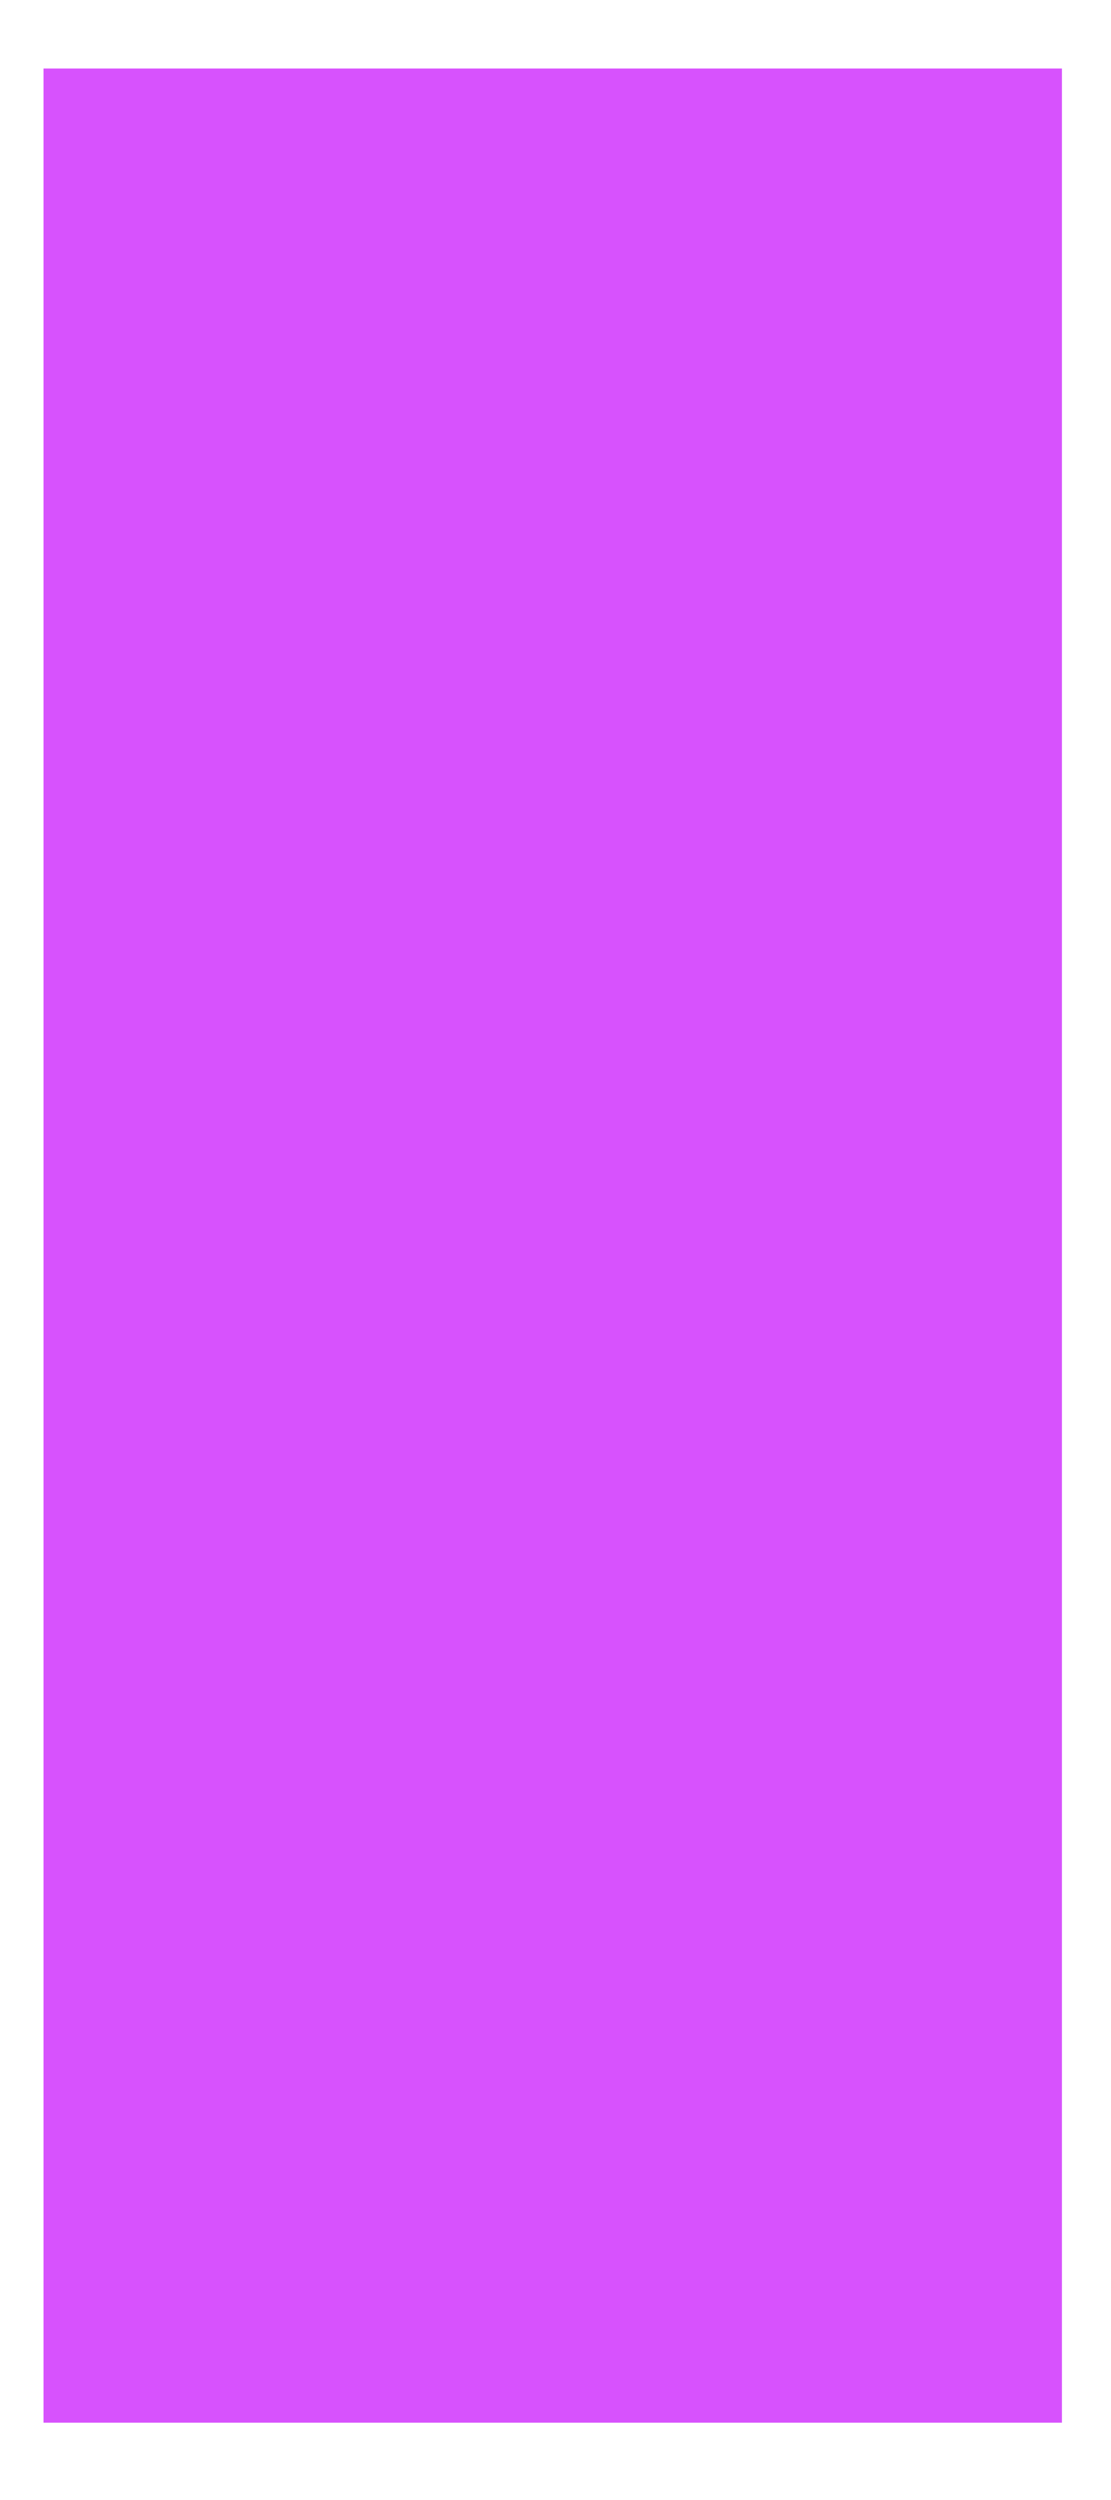
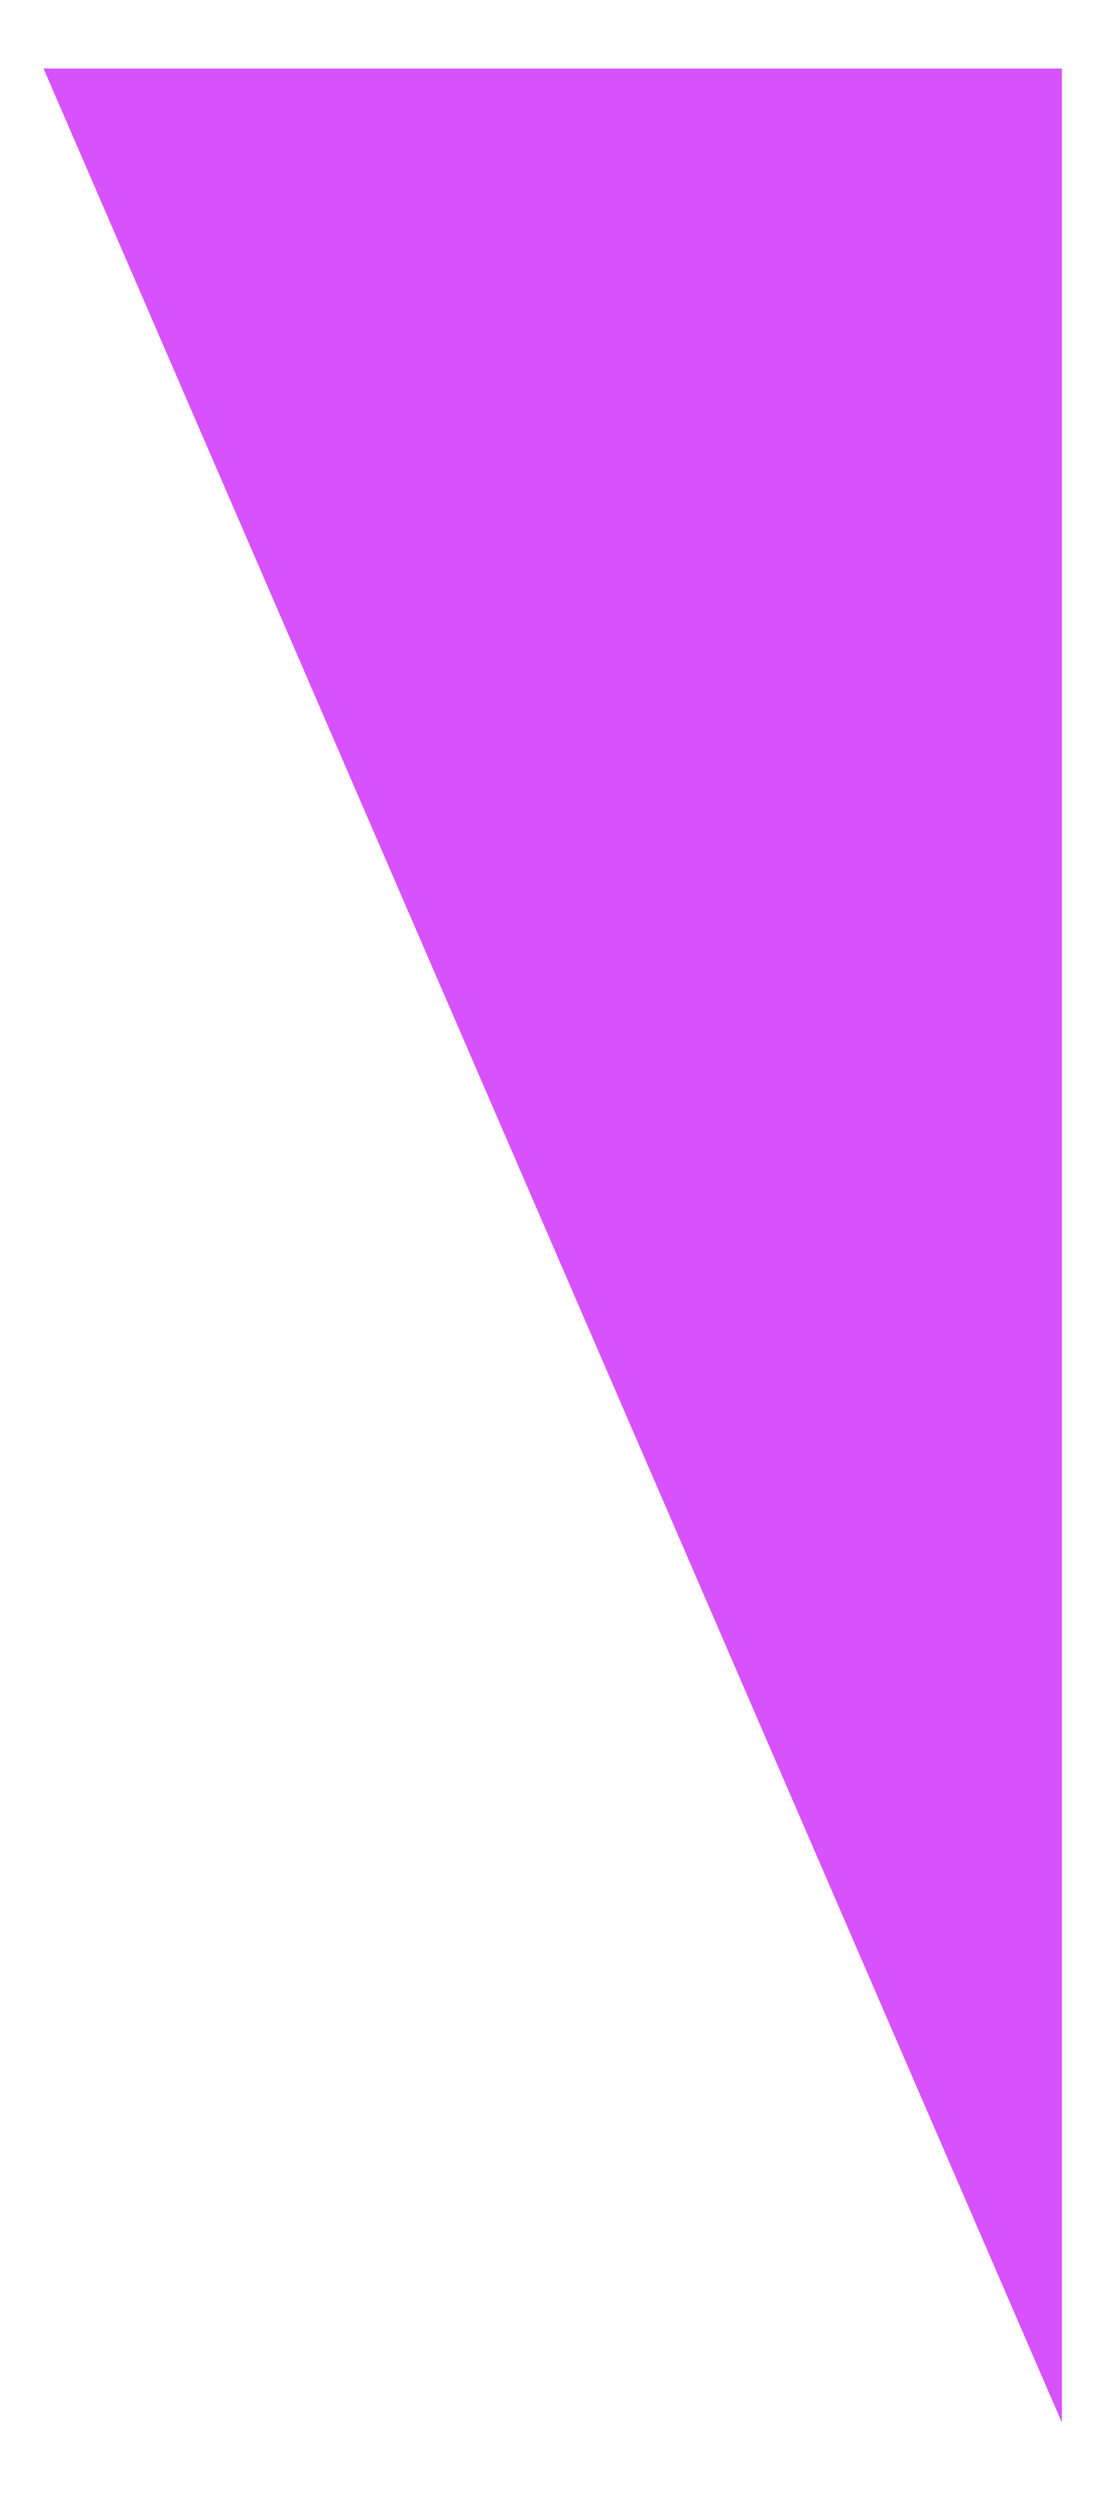
<svg xmlns="http://www.w3.org/2000/svg" id="SVGDoc64dc259030893" width="12px" height="27px" version="1.1" viewBox="0 0 12 27" aria-hidden="true">
  <defs>
    <linearGradient class="cerosgradient" data-cerosgradient="true" id="CerosGradient_idb55250756" gradientUnits="userSpaceOnUse" x1="50%" y1="100%" x2="50%" y2="0%">
      <stop offset="0%" stop-color="#d1d1d1" />
      <stop offset="100%" stop-color="#d1d1d1" />
    </linearGradient>
    <linearGradient />
  </defs>
  <g>
    <g>
-       <path d="M0.47,0.74v0h11v0v25.425v0h-11v0z" fill="#d752fd" fill-opacity="1" />
+       <path d="M0.47,0.74v0h11v0v25.425v0v0z" fill="#d752fd" fill-opacity="1" />
    </g>
  </g>
</svg>